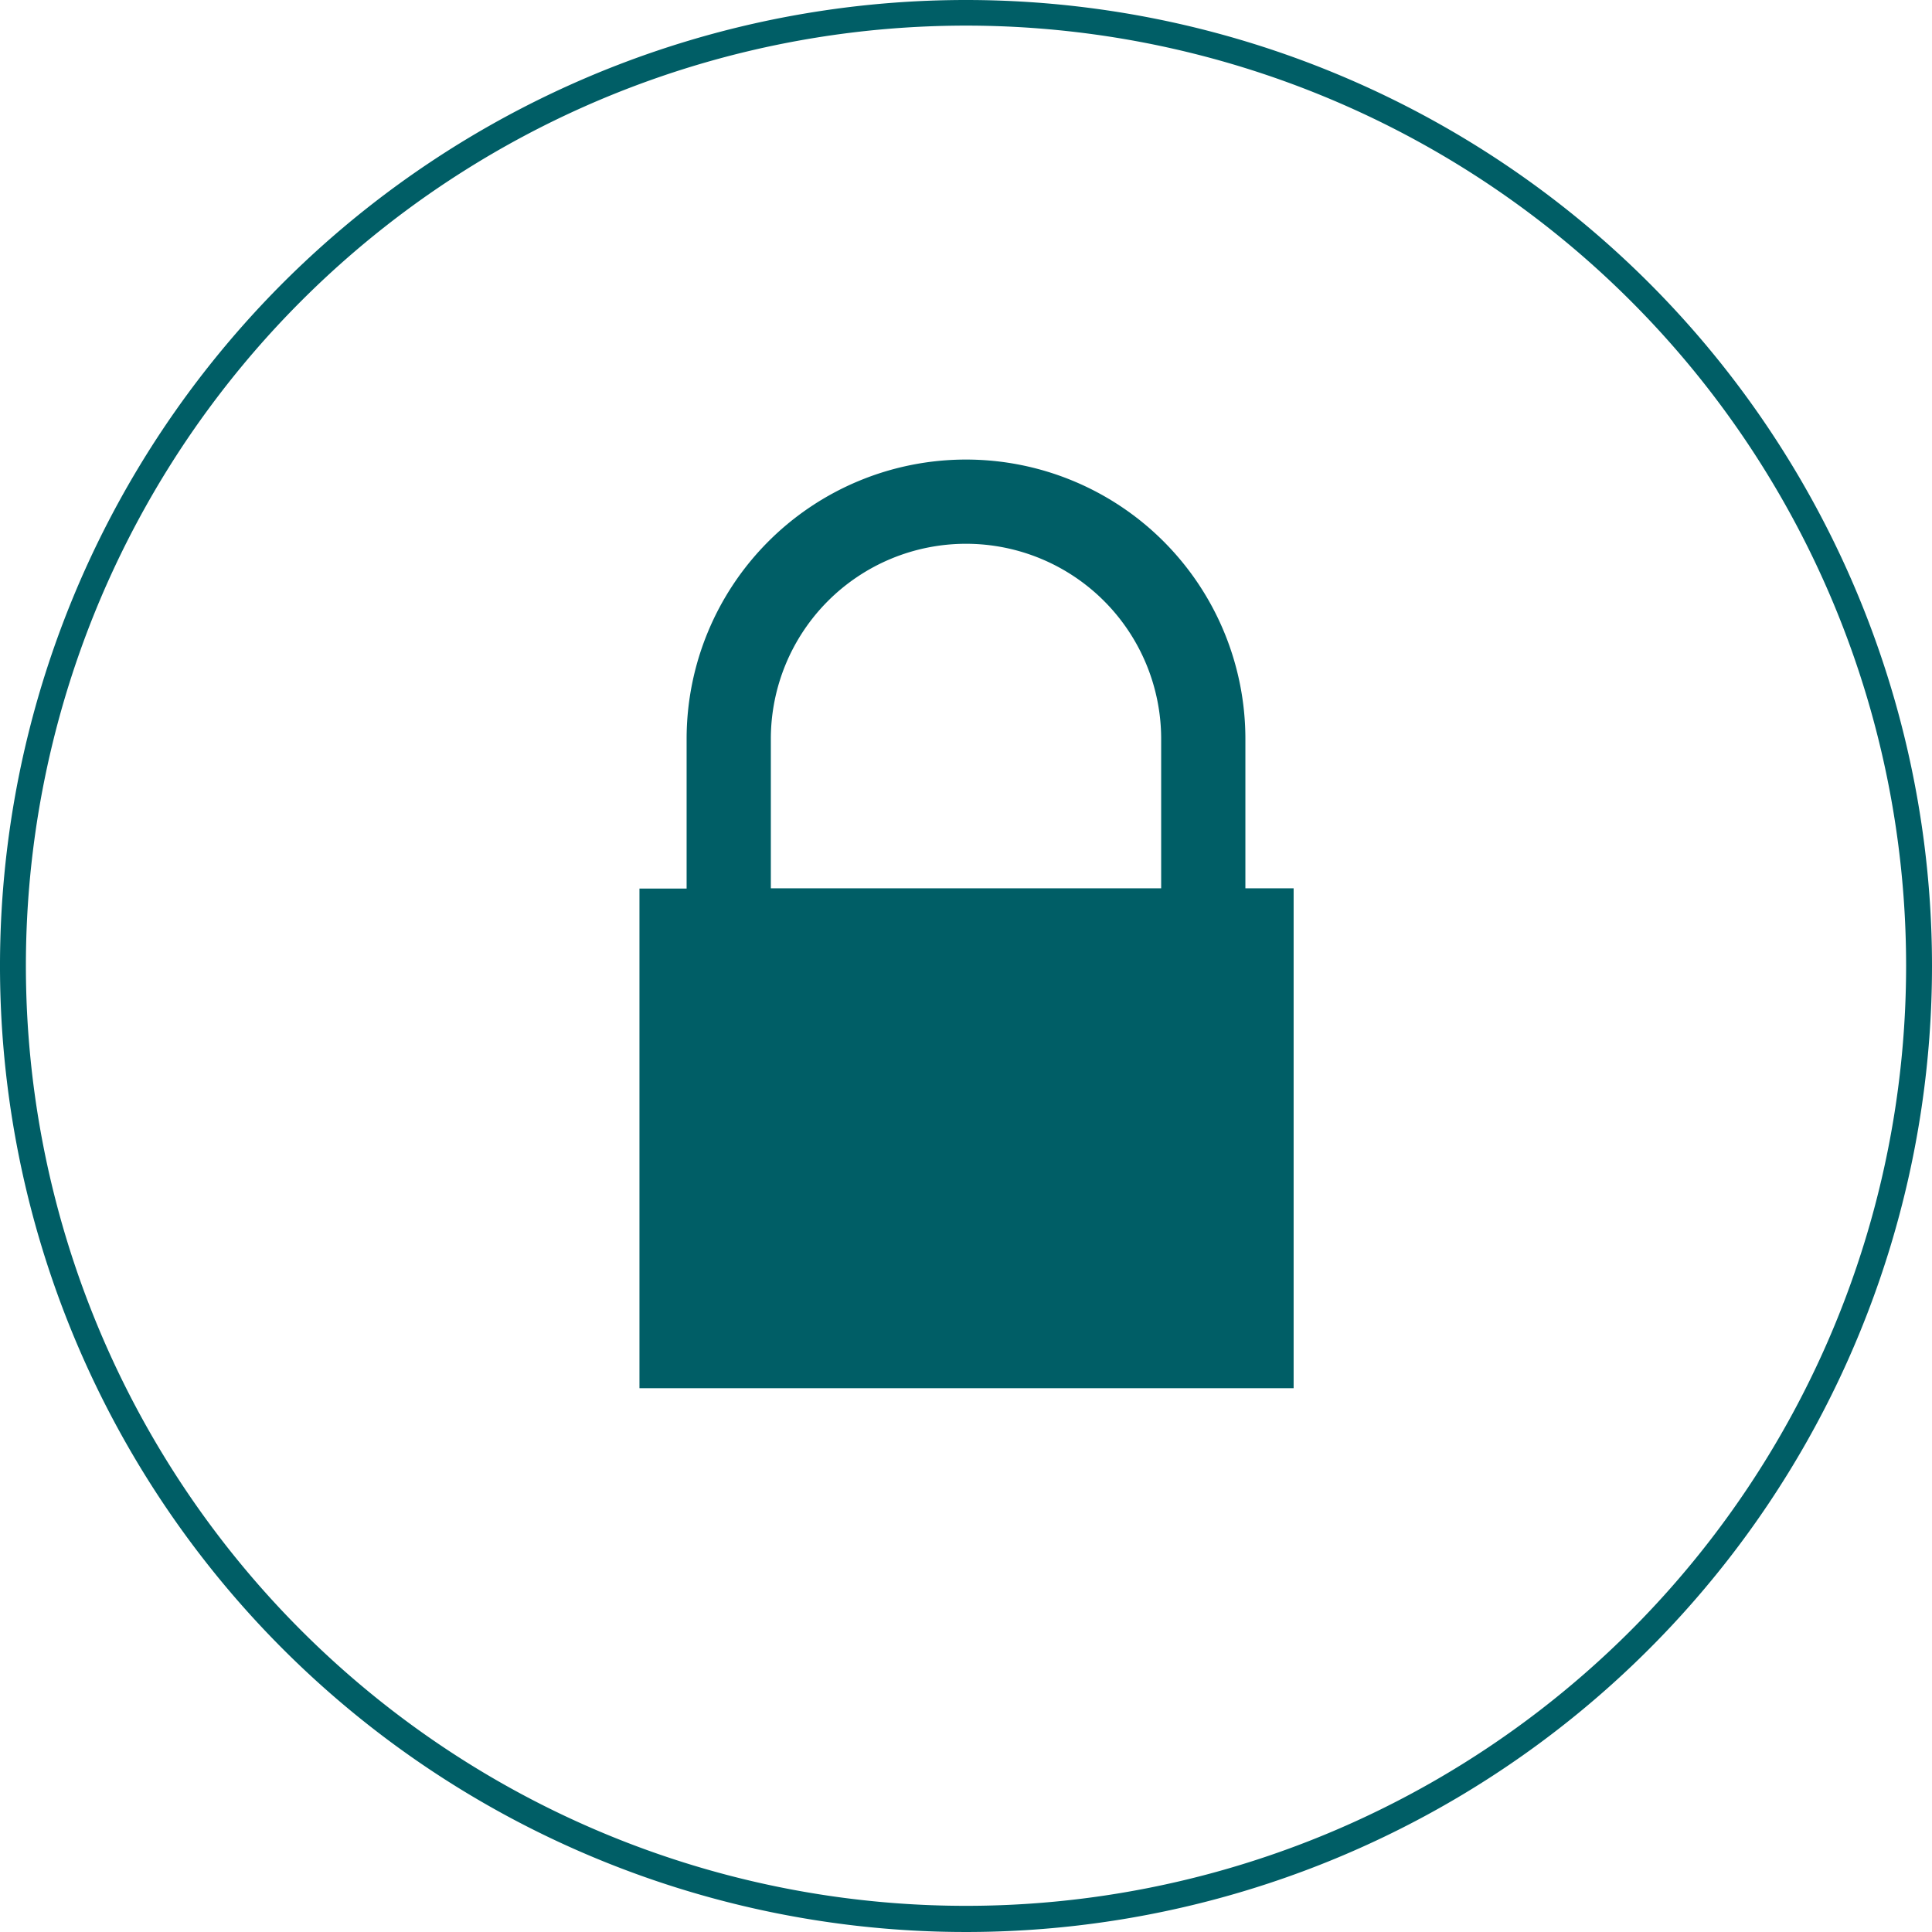
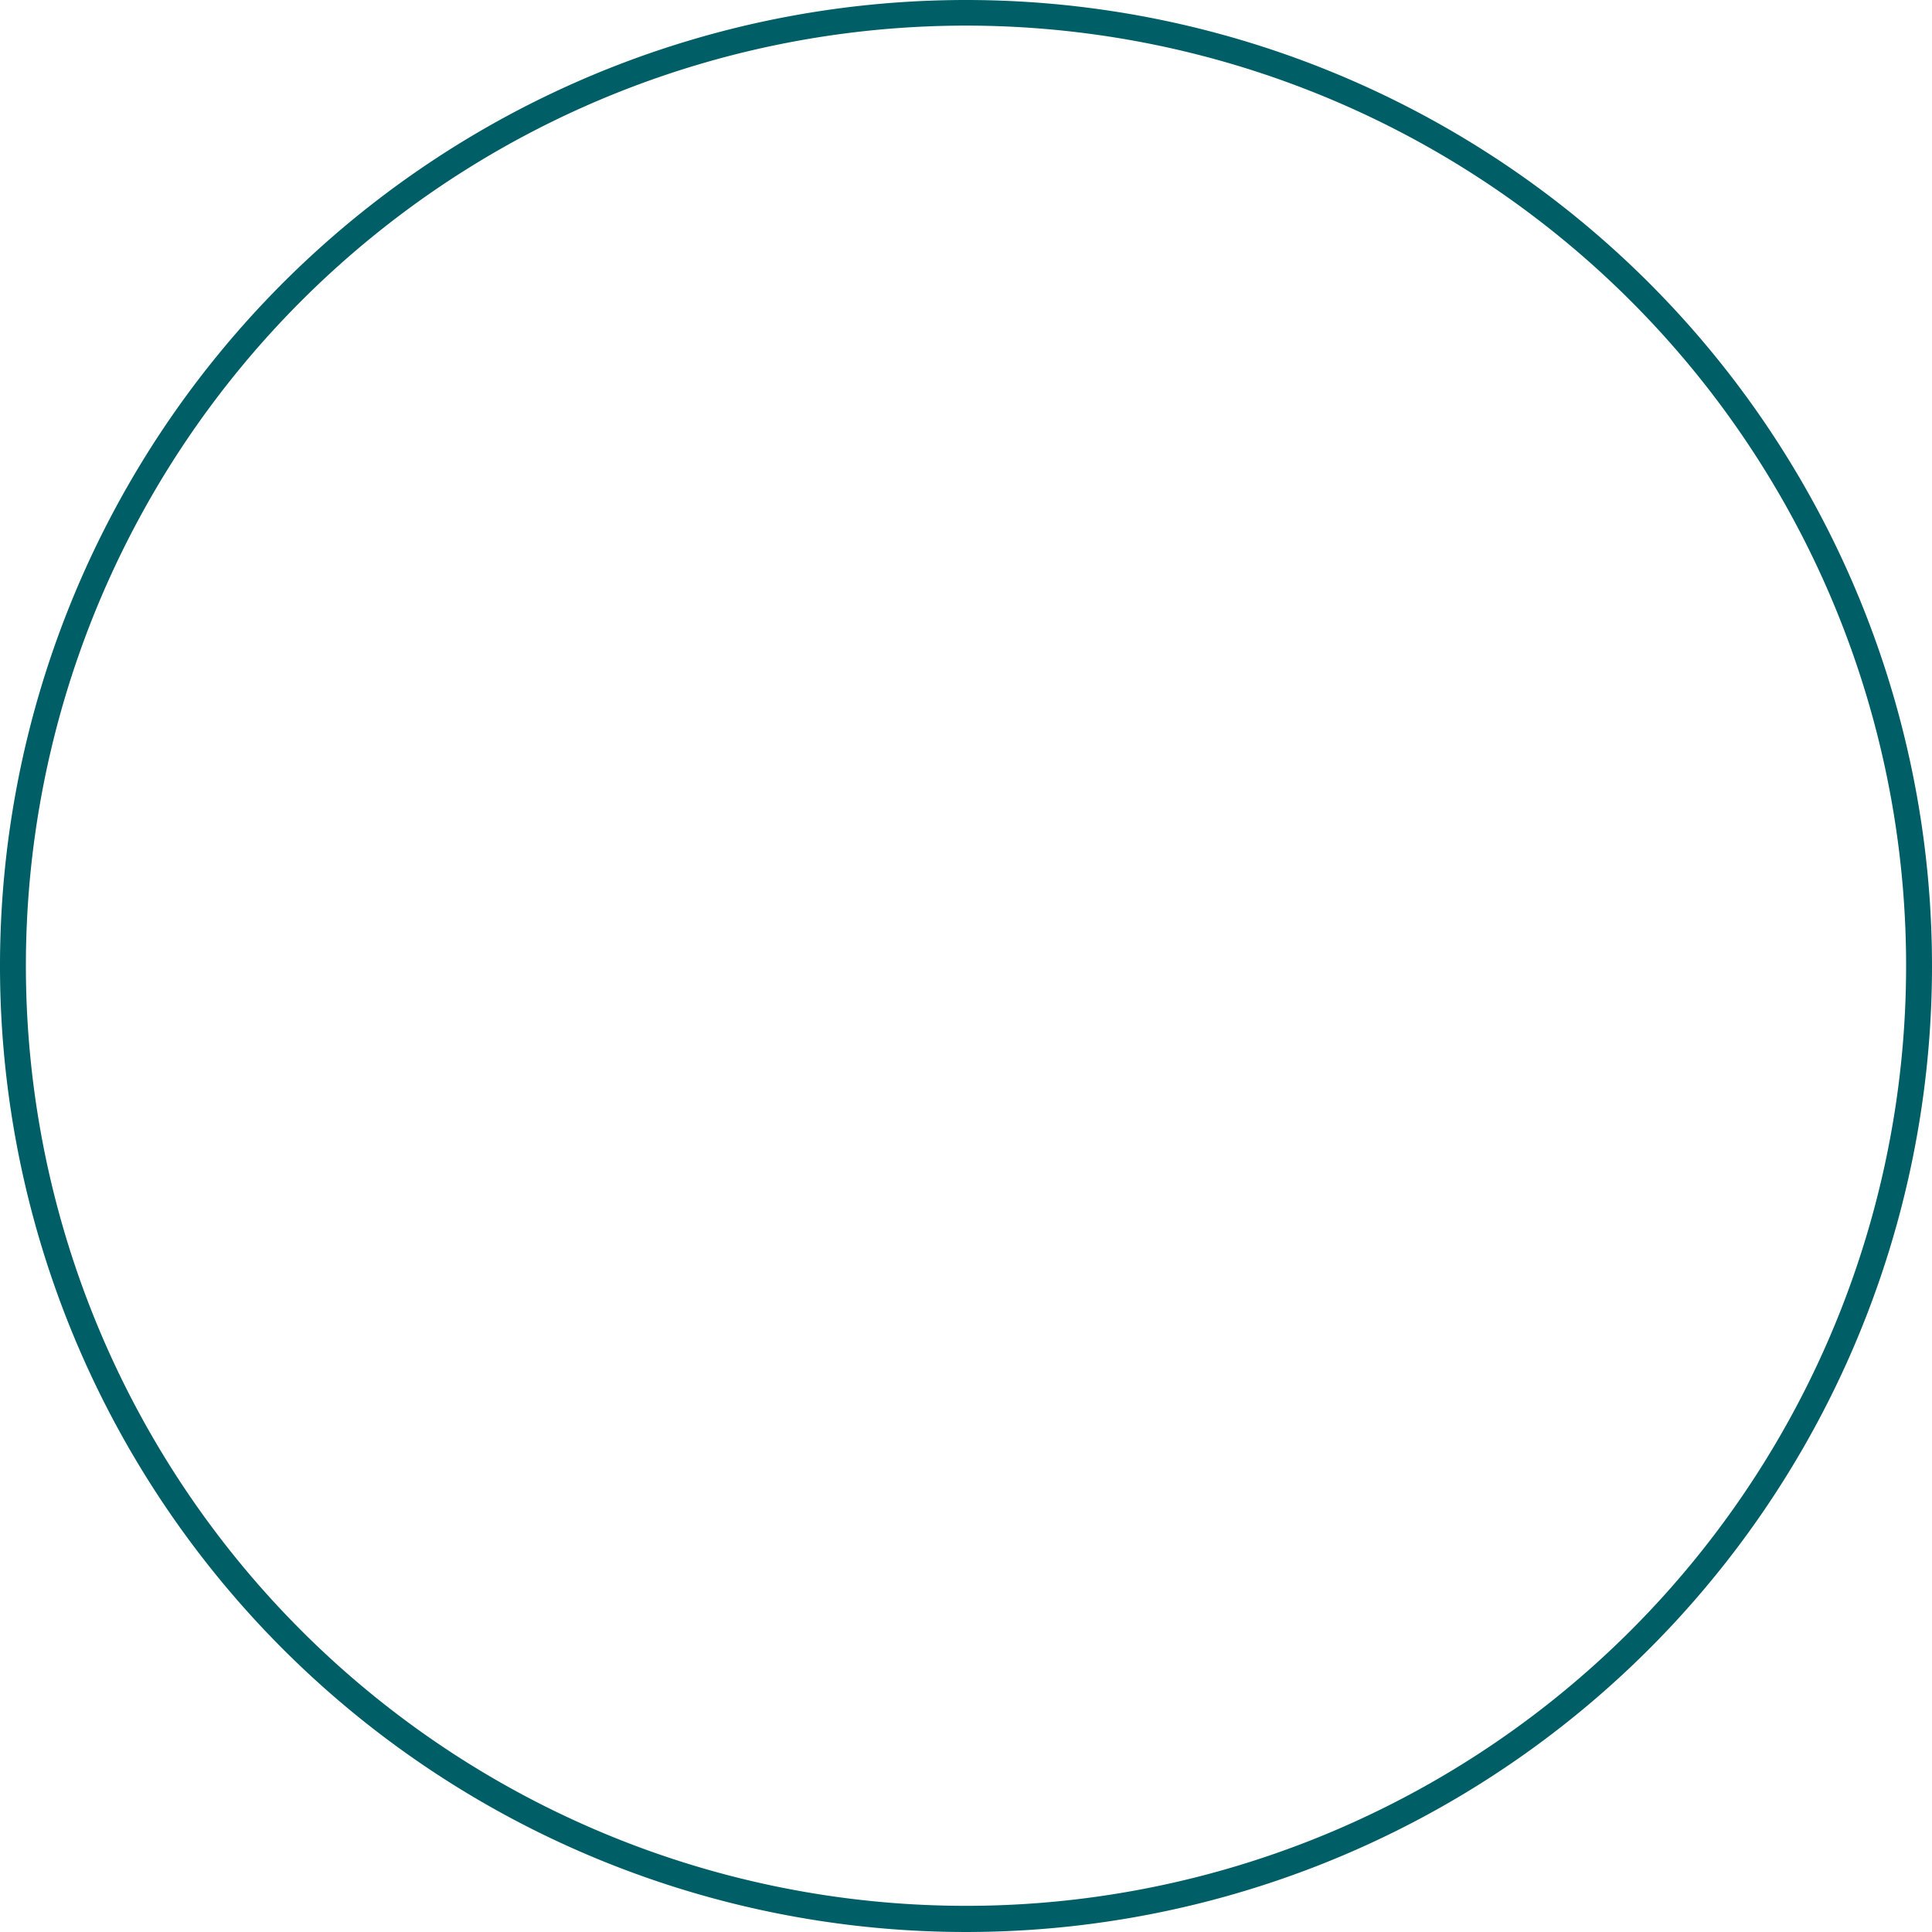
<svg xmlns="http://www.w3.org/2000/svg" data-name="Ebene 1" viewBox="0 0 70.88 70.88">
  <path d="M35.43,0A35.44,35.44,0,1,0,70.87,35.44h0A35.44,35.44,0,0,0,35.43,0Zm0,69.92A34.49,34.49,0,1,1,69.92,35.43,34.49,34.49,0,0,1,35.43,69.92Z" transform="translate(0.01 0)" fill="#005e66" />
-   <path d="M35.43,16.86A10.25,10.25,0,0,0,25.18,27.11h0V32.6H23.45V50.93h24V32.59H45.68V27.11A10.25,10.25,0,0,0,35.43,16.86ZM28.27,32.59V27.11a7.16,7.16,0,0,1,14.32,0h0v5.48Z" transform="translate(0.01 0)" fill="#005e66" />
</svg>